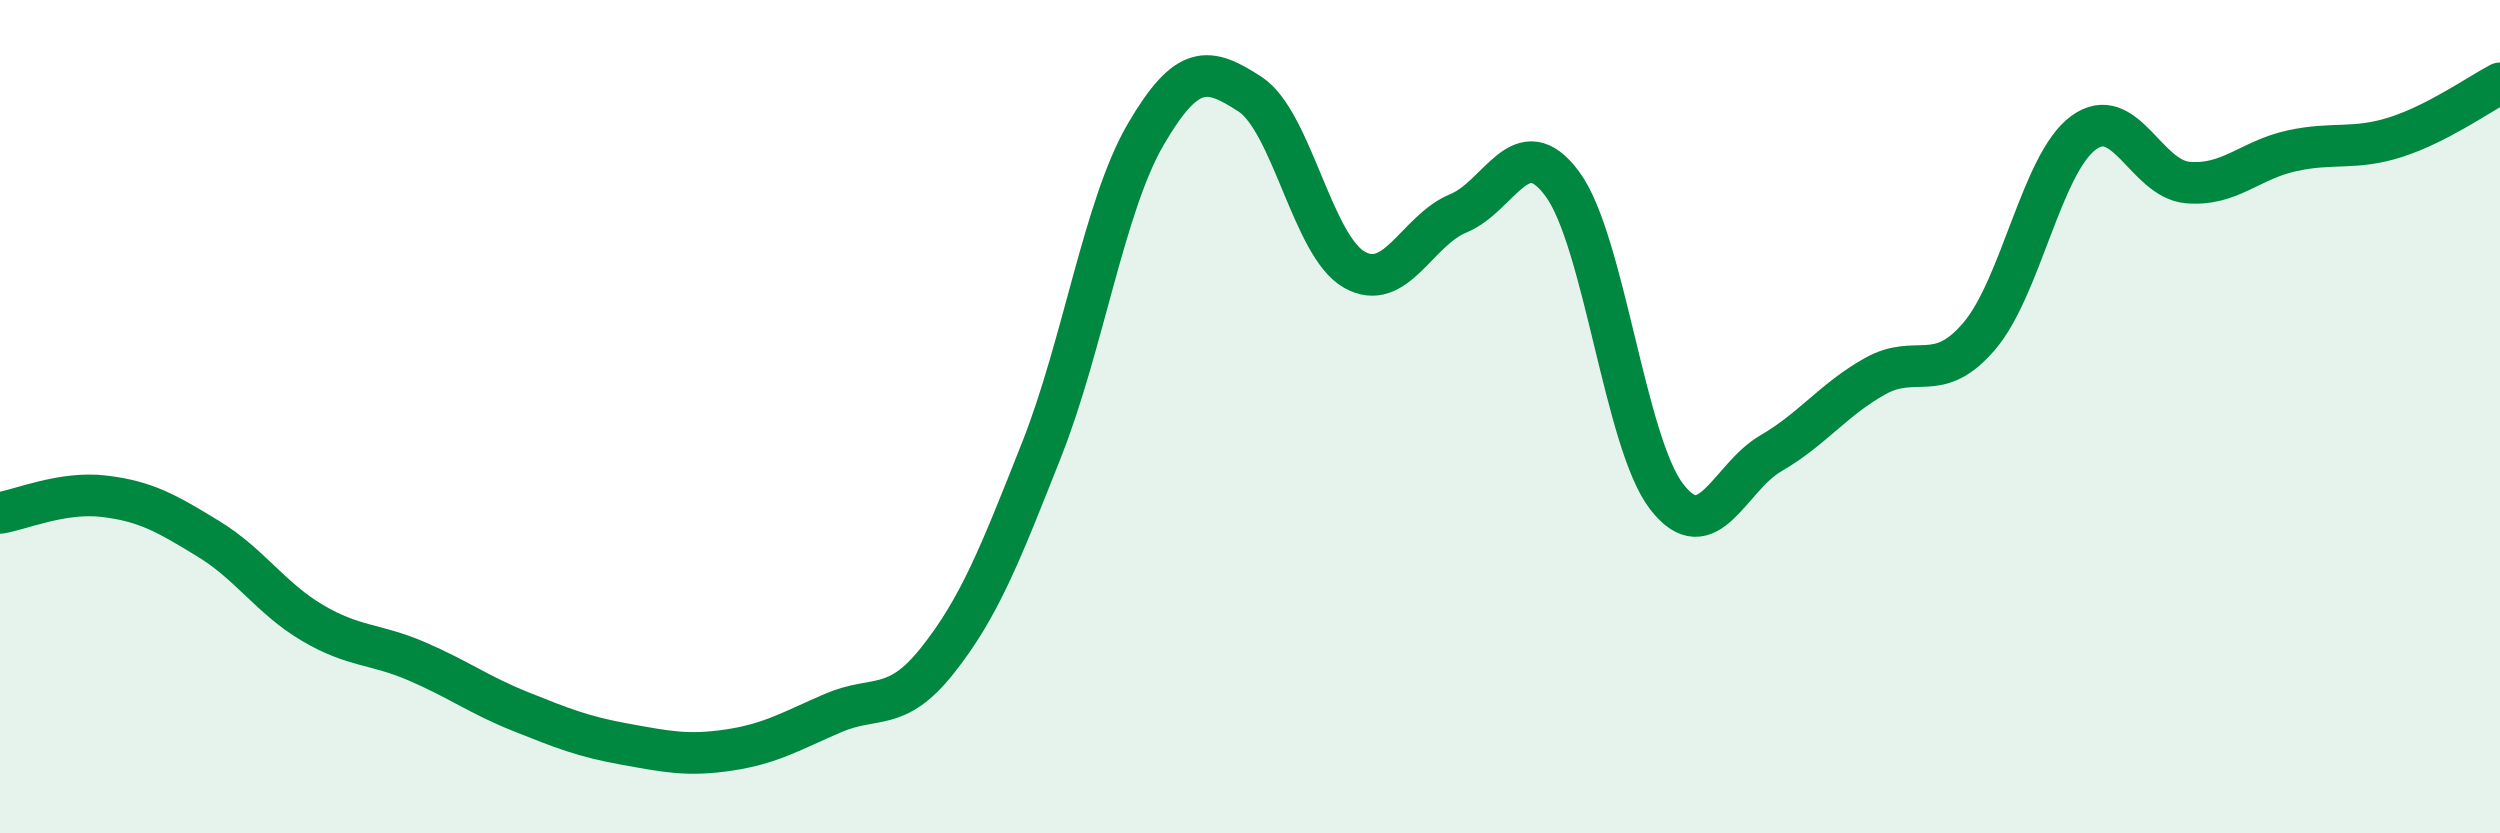
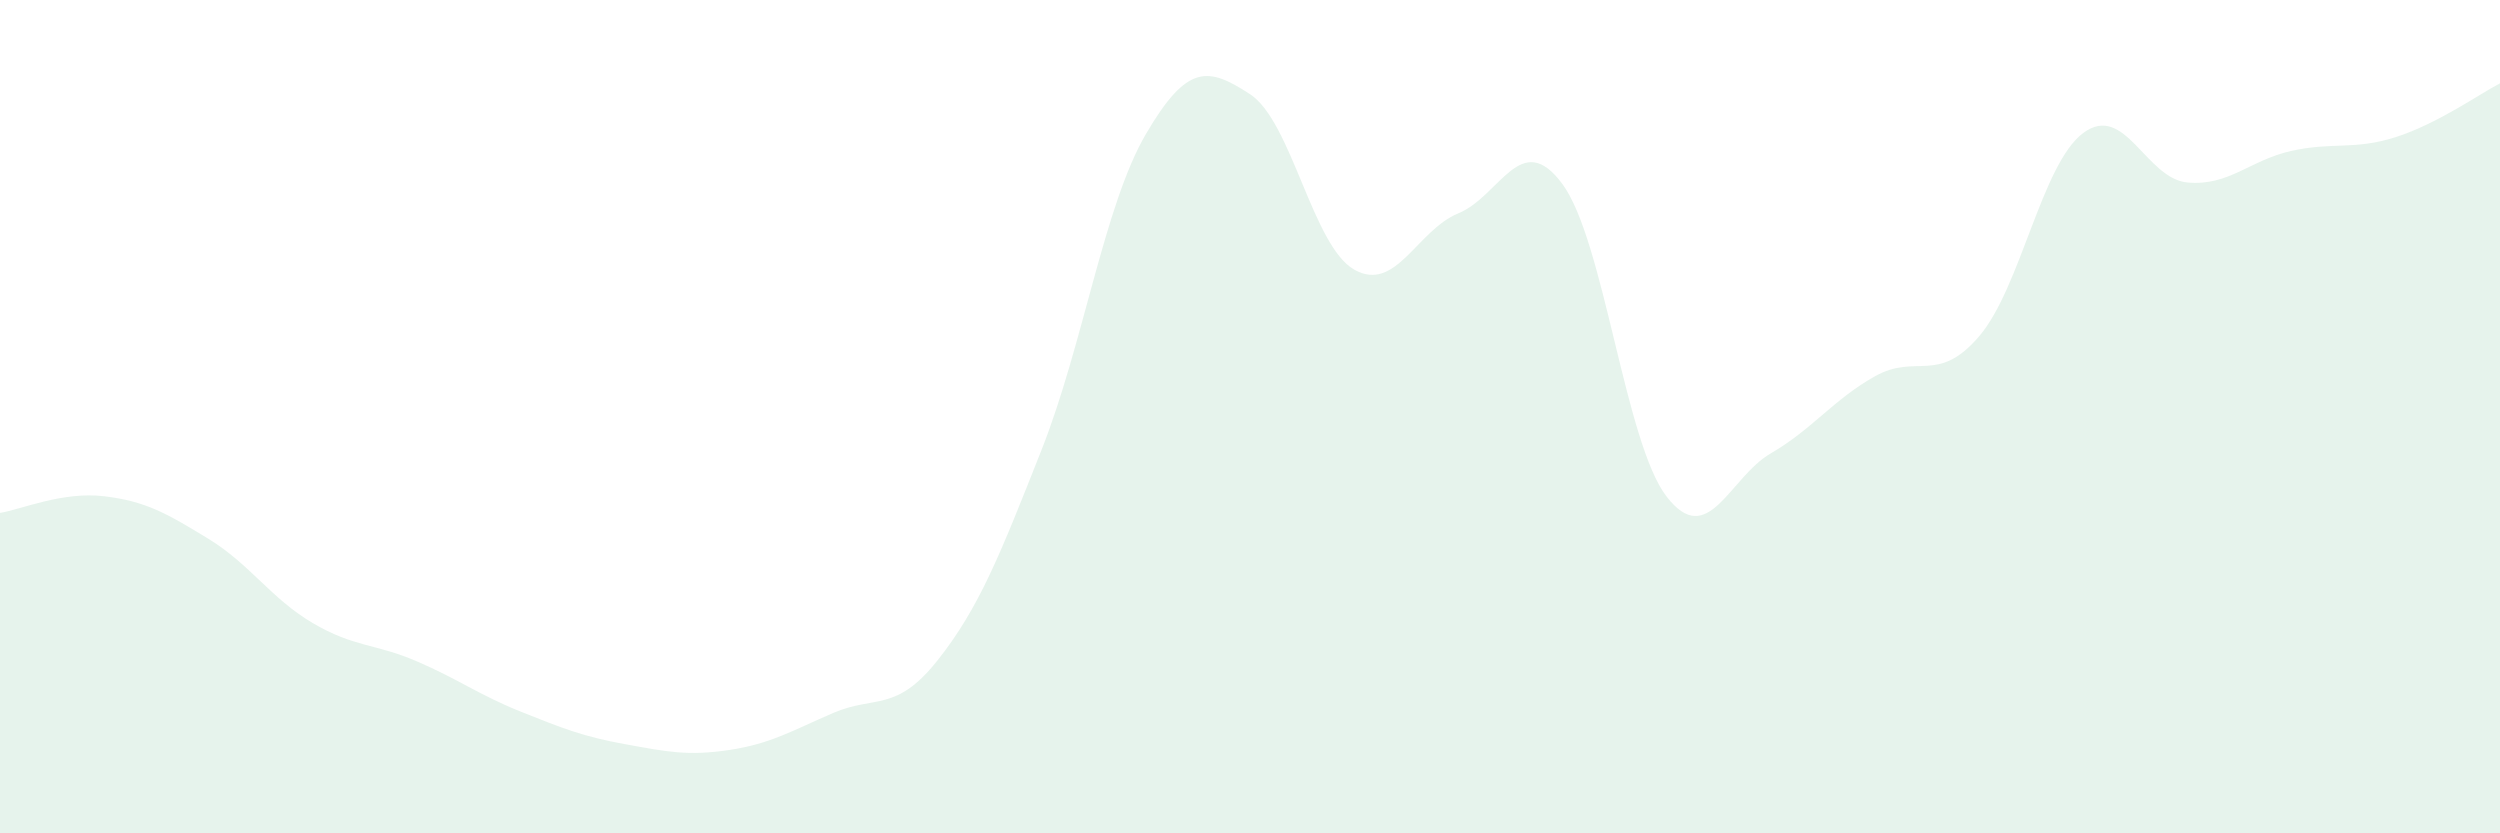
<svg xmlns="http://www.w3.org/2000/svg" width="60" height="20" viewBox="0 0 60 20">
  <path d="M 0,12.31 C 0.5,12.23 1.5,11.79 2.5,11.91 C 3.5,12.03 4,12.32 5,12.93 C 6,13.54 6.5,14.36 7.5,14.95 C 8.5,15.54 9,15.44 10,15.87 C 11,16.3 11.5,16.68 12.5,17.08 C 13.5,17.48 14,17.68 15,17.86 C 16,18.04 16.5,18.15 17.5,18 C 18.5,17.85 19,17.54 20,17.11 C 21,16.68 21.5,17.11 22.5,15.85 C 23.5,14.59 24,13.32 25,10.79 C 26,8.26 26.5,4.93 27.5,3.22 C 28.5,1.51 29,1.61 30,2.26 C 31,2.91 31.5,5.9 32.5,6.47 C 33.5,7.04 34,5.53 35,5.12 C 36,4.71 36.5,3.06 37.5,4.42 C 38.5,5.78 39,10.63 40,11.92 C 41,13.21 41.5,11.46 42.5,10.88 C 43.5,10.3 44,9.59 45,9.03 C 46,8.47 46.5,9.24 47.5,8.07 C 48.5,6.9 49,3.93 50,3.19 C 51,2.45 51.5,4.29 52.5,4.38 C 53.5,4.47 54,3.84 55,3.62 C 56,3.4 56.5,3.61 57.5,3.29 C 58.5,2.97 59.5,2.26 60,2L60 20L0 20Z" fill="#008740" opacity="0.1" stroke-linecap="round" stroke-linejoin="round" />
-   <path d="M 0,12.31 C 0.5,12.23 1.5,11.79 2.5,11.91 C 3.5,12.03 4,12.32 5,12.93 C 6,13.54 6.5,14.36 7.5,14.95 C 8.5,15.54 9,15.44 10,15.87 C 11,16.3 11.5,16.68 12.5,17.08 C 13.5,17.48 14,17.68 15,17.86 C 16,18.04 16.5,18.15 17.5,18 C 18.5,17.85 19,17.54 20,17.11 C 21,16.68 21.5,17.11 22.5,15.85 C 23.5,14.59 24,13.32 25,10.79 C 26,8.26 26.5,4.93 27.5,3.22 C 28.5,1.51 29,1.61 30,2.26 C 31,2.91 31.5,5.9 32.5,6.47 C 33.5,7.04 34,5.53 35,5.12 C 36,4.71 36.5,3.06 37.5,4.42 C 38.5,5.78 39,10.63 40,11.92 C 41,13.21 41.5,11.46 42.5,10.88 C 43.5,10.3 44,9.59 45,9.03 C 46,8.47 46.5,9.24 47.5,8.07 C 48.5,6.9 49,3.93 50,3.19 C 51,2.45 51.5,4.29 52.5,4.38 C 53.5,4.47 54,3.84 55,3.62 C 56,3.4 56.5,3.61 57.5,3.29 C 58.5,2.97 59.5,2.26 60,2" stroke="#008740" stroke-width="1" fill="none" stroke-linecap="round" stroke-linejoin="round" />
</svg>